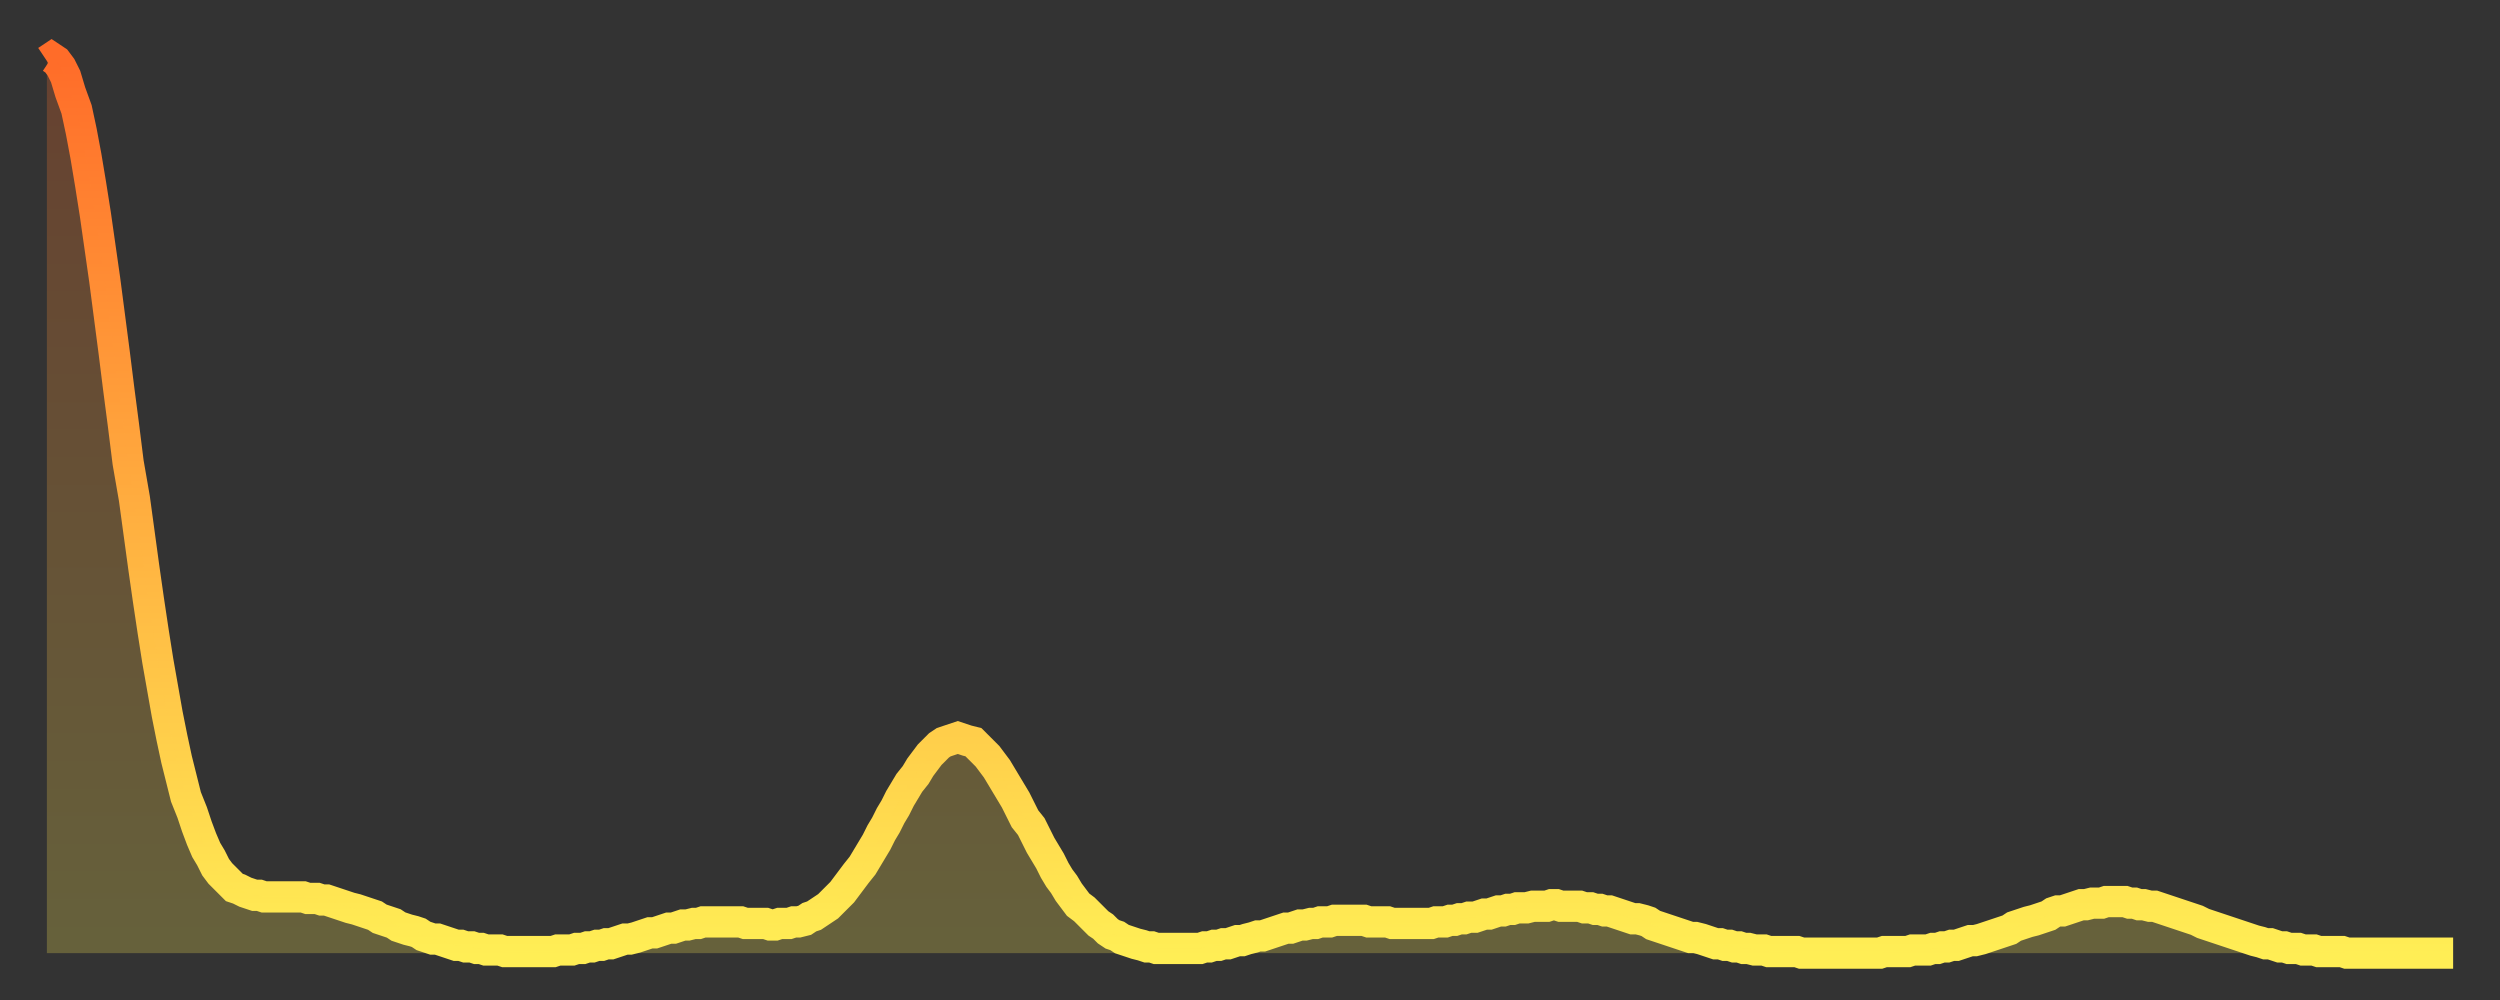
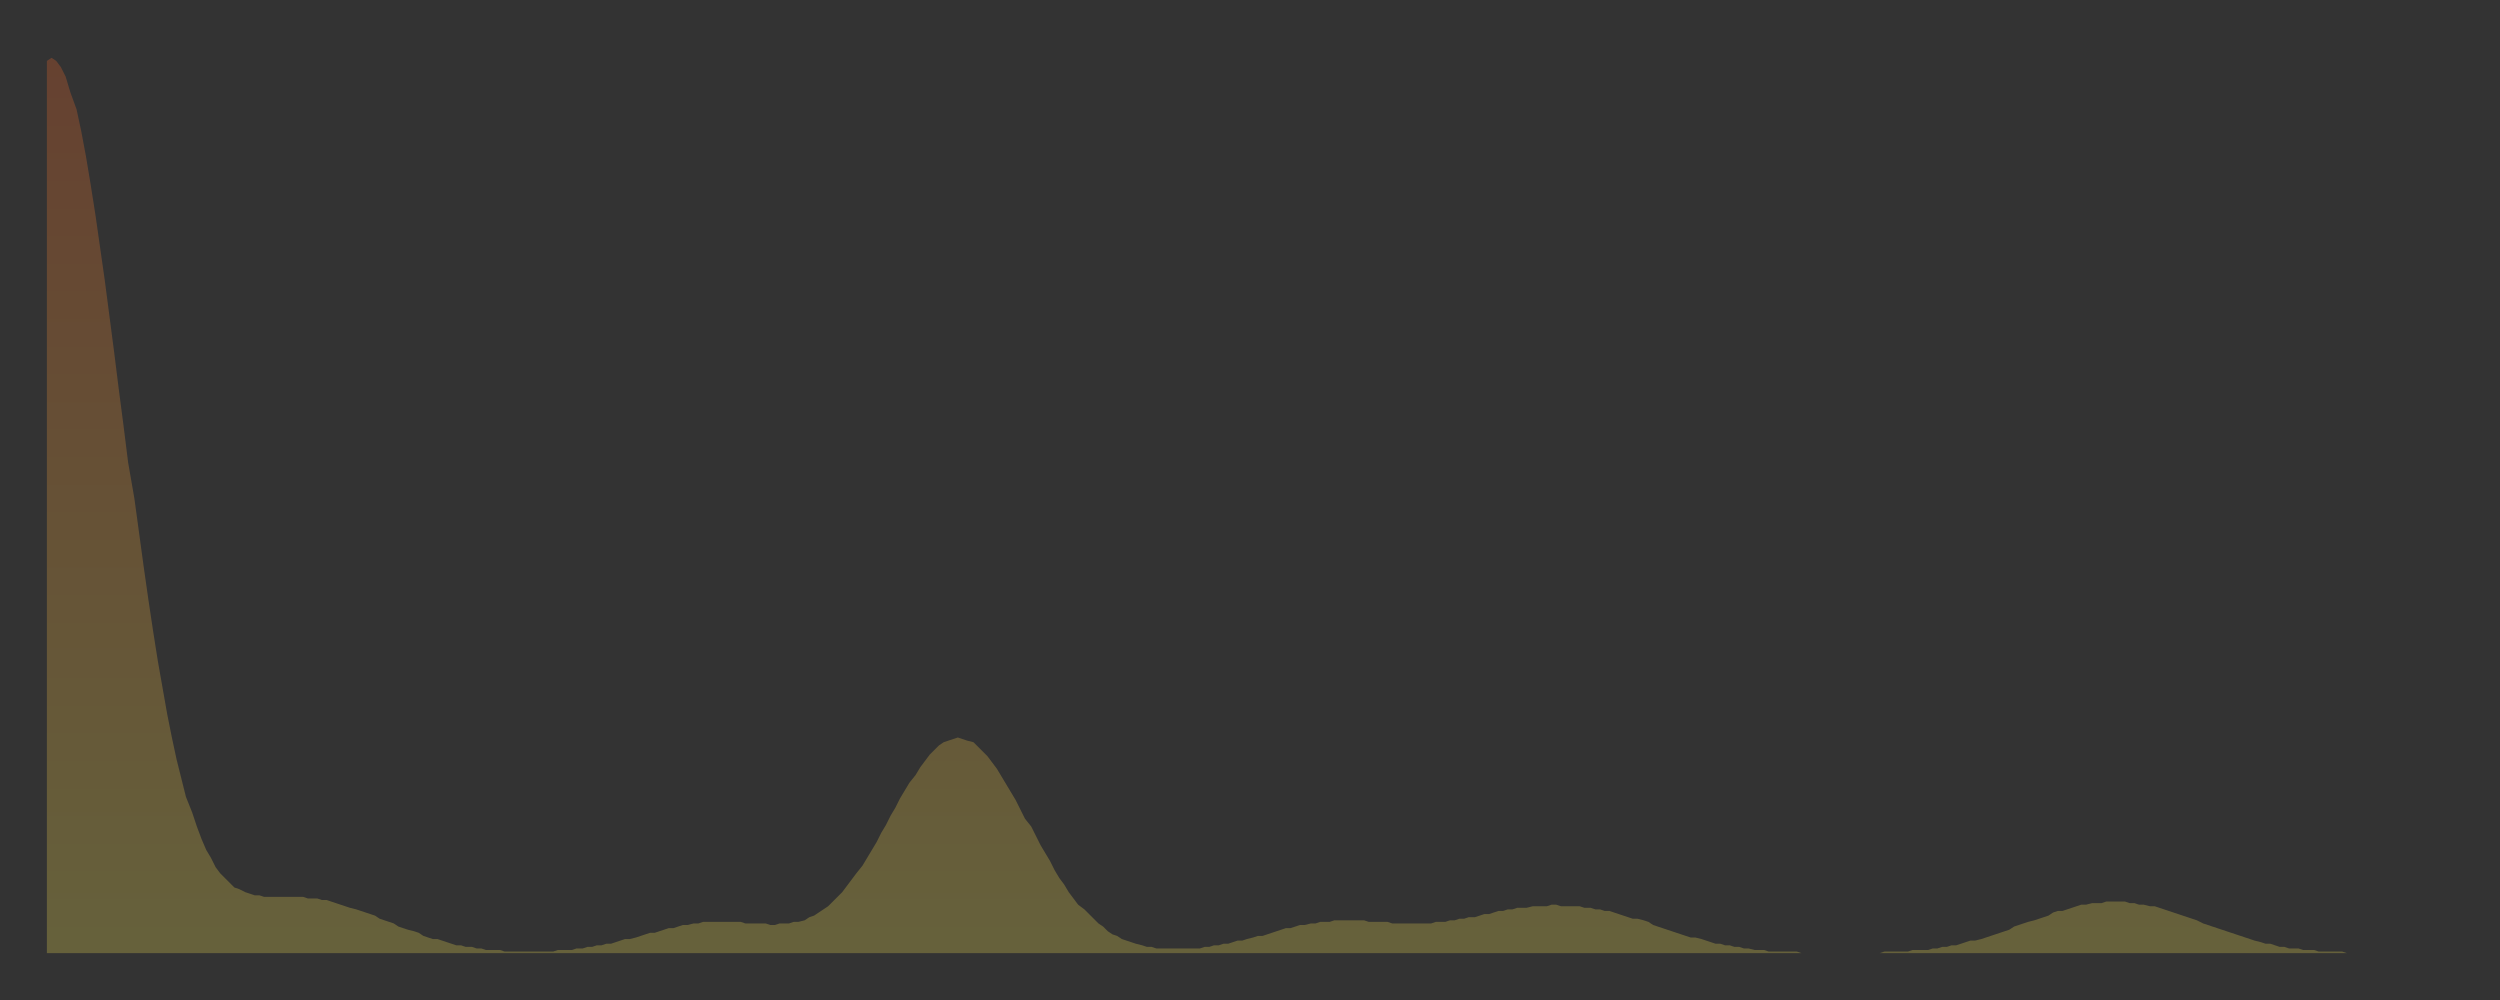
<svg xmlns="http://www.w3.org/2000/svg" baseProfile="full" height="64" version="1.1" width="160">
  <rect width="100%" height="100%" fill="#333333" stroke="none" />
  <defs>
    <linearGradient id="id1204210" x1="0" x2="0" y1="0" y2="1">
      <stop offset="0%" stop-color="#ff6c29" />
      <stop offset="50%" stop-color="#ffad3f" />
      <stop offset="100%" stop-color="#ffee55" />
    </linearGradient>
  </defs>
  <g transform="translate(3,3)">
    <g>
-       <path d="M 0.0 0.9 0.3 0.7 0.6 0.9 0.9 1.3 1.2 1.9 1.5 2.9 1.9 4.0 2.2 5.4 2.5 7.0 2.8 8.8 3.1 10.7 3.4 12.8 3.7 14.9 4.0 17.2 4.3 19.5 4.6 21.9 4.9 24.2 5.2 26.6 5.6 28.9 5.9 31.1 6.2 33.3 6.5 35.4 6.8 37.4 7.1 39.3 7.4 41.0 7.7 42.7 8.0 44.2 8.3 45.6 8.6 46.8 8.9 48.0 9.3 49.0 9.6 49.9 9.9 50.7 10.2 51.4 10.5 51.9 10.8 52.5 11.1 52.9 11.4 53.2 11.7 53.5 12.0 53.8 12.3 53.9 12.7 54.1 13.0 54.2 13.3 54.3 13.6 54.3 13.9 54.4 14.2 54.4 14.5 54.4 14.8 54.4 15.1 54.4 15.4 54.4 15.7 54.4 16.0 54.4 16.4 54.4 16.7 54.5 17.0 54.5 17.3 54.5 17.6 54.6 17.9 54.6 18.2 54.7 18.5 54.8 18.8 54.9 19.1 55.0 19.4 55.1 19.8 55.2 20.1 55.3 20.4 55.4 20.7 55.5 21.0 55.6 21.3 55.8 21.6 55.9 21.9 56.0 22.2 56.1 22.5 56.3 22.8 56.4 23.1 56.5 23.5 56.6 23.8 56.7 24.1 56.9 24.4 57.0 24.7 57.1 25.0 57.1 25.3 57.2 25.6 57.3 25.9 57.4 26.2 57.5 26.5 57.5 26.8 57.6 27.2 57.6 27.5 57.7 27.8 57.7 28.1 57.8 28.4 57.8 28.7 57.8 29.0 57.8 29.3 57.9 29.6 57.9 29.9 57.9 30.2 57.9 30.6 57.9 30.9 57.9 31.2 57.9 31.5 57.9 31.8 57.9 32.1 57.9 32.4 57.9 32.7 57.8 33.0 57.8 33.3 57.8 33.6 57.8 33.9 57.7 34.3 57.7 34.6 57.6 34.9 57.6 35.2 57.5 35.5 57.5 35.8 57.4 36.1 57.4 36.4 57.3 36.7 57.2 37.0 57.1 37.3 57.1 37.7 57.0 38.0 56.9 38.3 56.8 38.6 56.7 38.9 56.7 39.2 56.6 39.5 56.5 39.8 56.4 40.1 56.4 40.4 56.3 40.7 56.2 41.0 56.2 41.4 56.1 41.7 56.1 42.0 56.0 42.3 56.0 42.6 56.0 42.9 56.0 43.2 56.0 43.5 56.0 43.8 56.0 44.1 56.0 44.4 56.0 44.7 56.1 45.1 56.1 45.4 56.1 45.7 56.1 46.0 56.1 46.3 56.2 46.6 56.2 46.9 56.1 47.2 56.1 47.5 56.1 47.8 56.0 48.1 56.0 48.5 55.9 48.8 55.7 49.1 55.6 49.4 55.4 49.7 55.2 50.0 55.0 50.3 54.7 50.6 54.4 50.9 54.1 51.2 53.7 51.5 53.3 51.8 52.9 52.2 52.4 52.5 51.9 52.8 51.4 53.1 50.9 53.4 50.3 53.7 49.8 54.0 49.2 54.3 48.7 54.6 48.1 54.9 47.6 55.2 47.1 55.6 46.6 55.9 46.1 56.2 45.7 56.5 45.3 56.8 45.0 57.1 44.7 57.4 44.5 57.7 44.4 58.0 44.3 58.3 44.2 58.6 44.3 58.9 44.4 59.3 44.5 59.6 44.8 59.9 45.1 60.2 45.4 60.5 45.8 60.8 46.2 61.1 46.7 61.4 47.2 61.7 47.7 62.0 48.2 62.3 48.8 62.6 49.4 63.0 49.9 63.3 50.5 63.6 51.1 63.9 51.6 64.2 52.1 64.5 52.7 64.8 53.2 65.1 53.6 65.4 54.1 65.7 54.5 66.0 54.9 66.4 55.2 66.7 55.5 67.0 55.8 67.3 56.1 67.6 56.3 67.9 56.6 68.2 56.8 68.5 56.9 68.8 57.1 69.1 57.2 69.4 57.3 69.7 57.4 70.1 57.5 70.4 57.6 70.7 57.6 71.0 57.7 71.3 57.7 71.6 57.7 71.9 57.7 72.2 57.7 72.5 57.7 72.8 57.7 73.1 57.7 73.5 57.7 73.8 57.7 74.1 57.6 74.4 57.6 74.7 57.5 75.0 57.5 75.3 57.4 75.6 57.4 75.9 57.3 76.2 57.2 76.5 57.2 76.8 57.1 77.2 57.0 77.5 56.9 77.8 56.9 78.1 56.8 78.4 56.7 78.7 56.6 79.0 56.5 79.3 56.4 79.6 56.4 79.9 56.3 80.2 56.2 80.5 56.2 80.9 56.1 81.2 56.1 81.5 56.0 81.8 56.0 82.1 56.0 82.4 55.9 82.7 55.9 83.0 55.9 83.3 55.9 83.6 55.9 83.9 55.9 84.3 55.9 84.6 56.0 84.9 56.0 85.2 56.0 85.5 56.0 85.8 56.0 86.1 56.1 86.4 56.1 86.7 56.1 87.0 56.1 87.3 56.1 87.6 56.1 88.0 56.1 88.3 56.1 88.6 56.1 88.9 56.0 89.2 56.0 89.5 56.0 89.8 55.9 90.1 55.9 90.4 55.8 90.7 55.8 91.0 55.7 91.4 55.7 91.7 55.6 92.0 55.5 92.3 55.5 92.6 55.4 92.9 55.3 93.2 55.3 93.5 55.2 93.8 55.2 94.1 55.1 94.4 55.1 94.7 55.1 95.1 55.0 95.4 55.0 95.7 55.0 96.0 55.0 96.3 54.9 96.6 54.9 96.9 55.0 97.2 55.0 97.5 55.0 97.8 55.0 98.1 55.0 98.4 55.1 98.8 55.1 99.1 55.2 99.4 55.2 99.7 55.3 100.0 55.3 100.3 55.4 100.6 55.5 100.9 55.6 101.2 55.7 101.5 55.8 101.8 55.8 102.2 55.9 102.5 56.0 102.8 56.2 103.1 56.3 103.4 56.4 103.7 56.5 104.0 56.6 104.3 56.7 104.6 56.8 104.9 56.9 105.2 57.0 105.5 57.0 105.9 57.1 106.2 57.2 106.5 57.3 106.8 57.4 107.1 57.4 107.4 57.5 107.7 57.5 108.0 57.6 108.3 57.6 108.6 57.7 108.9 57.7 109.3 57.8 109.6 57.8 109.9 57.8 110.2 57.9 110.5 57.9 110.8 57.9 111.1 57.9 111.4 57.9 111.7 57.9 112.0 57.9 112.3 58.0 112.6 58.0 113.0 58.0 113.3 58.0 113.6 58.0 113.9 58.0 114.2 58.0 114.5 58.0 114.8 58.0 115.1 58.0 115.4 58.0 115.7 58.0 116.0 58.0 116.3 58.0 116.7 58.0 117.0 58.0 117.3 58.0 117.6 57.9 117.9 57.9 118.2 57.9 118.5 57.9 118.8 57.9 119.1 57.9 119.4 57.8 119.7 57.8 120.1 57.8 120.4 57.8 120.7 57.7 121.0 57.7 121.3 57.6 121.6 57.6 121.9 57.5 122.2 57.5 122.5 57.4 122.8 57.3 123.1 57.2 123.4 57.2 123.8 57.1 124.1 57.0 124.4 56.9 124.7 56.8 125.0 56.7 125.3 56.6 125.6 56.5 125.9 56.3 126.2 56.2 126.5 56.1 126.8 56.0 127.2 55.9 127.5 55.8 127.8 55.7 128.1 55.6 128.4 55.4 128.7 55.3 129.0 55.3 129.3 55.2 129.6 55.1 129.9 55.0 130.2 54.9 130.5 54.9 130.9 54.8 131.2 54.8 131.5 54.8 131.8 54.7 132.1 54.7 132.4 54.7 132.7 54.7 133.0 54.7 133.3 54.8 133.6 54.8 133.9 54.9 134.2 54.9 134.6 55.0 134.9 55.0 135.2 55.1 135.5 55.2 135.8 55.3 136.1 55.4 136.4 55.5 136.7 55.6 137.0 55.7 137.3 55.8 137.6 55.9 138.0 56.1 138.3 56.2 138.6 56.3 138.9 56.4 139.2 56.5 139.5 56.6 139.8 56.7 140.1 56.8 140.4 56.9 140.7 57.0 141.0 57.1 141.3 57.2 141.7 57.3 142.0 57.4 142.3 57.4 142.6 57.5 142.9 57.6 143.2 57.6 143.5 57.7 143.8 57.7 144.1 57.7 144.4 57.8 144.7 57.8 145.1 57.8 145.4 57.9 145.7 57.9 146.0 57.9 146.3 57.9 146.6 57.9 146.9 57.9 147.2 58.0 147.5 58.0 147.8 58.0 148.1 58.0 148.4 58.0 148.8 58.0 149.1 58.0 149.4 58.0 149.7 58.0 150.0 58.0 150.3 58.0 150.6 58.0 150.9 58.0 151.2 58.0 151.5 58.0 151.8 58.0 152.1 58.0 152.5 58.0 152.8 58.0 153.1 58.0 153.4 58.0 153.7 58.0 154.0 58.0" fill="none" id="graph-curve" opacity="1" stroke="url(#id1204210)" stroke-width="2" />
      <path d="M 0 58 L 0.0 0.9 0.3 0.7 0.6 0.9 0.9 1.3 1.2 1.9 1.5 2.9 1.9 4.0 2.2 5.4 2.5 7.0 2.8 8.8 3.1 10.7 3.4 12.8 3.7 14.9 4.0 17.2 4.3 19.5 4.6 21.9 4.9 24.2 5.2 26.6 5.6 28.9 5.9 31.1 6.2 33.3 6.5 35.4 6.8 37.4 7.1 39.3 7.4 41.0 7.7 42.7 8.0 44.2 8.3 45.6 8.6 46.8 8.9 48.0 9.3 49.0 9.6 49.9 9.9 50.7 10.2 51.4 10.5 51.9 10.8 52.5 11.1 52.9 11.4 53.2 11.7 53.5 12.0 53.8 12.3 53.9 12.7 54.1 13.0 54.2 13.3 54.3 13.6 54.3 13.9 54.4 14.2 54.4 14.5 54.4 14.8 54.4 15.1 54.4 15.4 54.4 15.7 54.4 16.0 54.4 16.4 54.4 16.7 54.5 17.0 54.5 17.3 54.5 17.6 54.6 17.9 54.6 18.2 54.7 18.5 54.8 18.8 54.9 19.1 55.0 19.4 55.1 19.8 55.2 20.1 55.3 20.4 55.4 20.7 55.5 21.0 55.6 21.3 55.8 21.6 55.9 21.9 56.0 22.2 56.1 22.5 56.3 22.8 56.4 23.1 56.5 23.5 56.6 23.8 56.7 24.1 56.9 24.4 57.0 24.7 57.1 25.0 57.1 25.3 57.2 25.6 57.3 25.9 57.4 26.2 57.5 26.5 57.5 26.8 57.6 27.2 57.6 27.5 57.7 27.8 57.7 28.1 57.8 28.4 57.8 28.7 57.8 29.0 57.8 29.3 57.9 29.6 57.9 29.9 57.9 30.2 57.9 30.6 57.9 30.9 57.9 31.2 57.9 31.5 57.9 31.8 57.9 32.1 57.9 32.4 57.9 32.7 57.8 33.0 57.8 33.3 57.8 33.6 57.8 33.9 57.7 34.3 57.7 34.6 57.6 34.9 57.6 35.2 57.5 35.5 57.5 35.8 57.4 36.1 57.4 36.4 57.3 36.7 57.2 37.0 57.1 37.3 57.1 37.7 57.0 38.0 56.9 38.3 56.8 38.6 56.7 38.9 56.7 39.2 56.6 39.5 56.5 39.8 56.4 40.1 56.4 40.4 56.3 40.7 56.2 41.0 56.2 41.4 56.1 41.7 56.1 42.0 56.0 42.3 56.0 42.6 56.0 42.9 56.0 43.2 56.0 43.5 56.0 43.8 56.0 44.1 56.0 44.4 56.0 44.7 56.1 45.1 56.1 45.4 56.1 45.7 56.1 46.0 56.1 46.3 56.2 46.6 56.2 46.9 56.1 47.2 56.1 47.5 56.1 47.8 56.0 48.1 56.0 48.5 55.9 48.8 55.7 49.1 55.6 49.4 55.4 49.7 55.2 50.0 55.0 50.3 54.7 50.6 54.4 50.9 54.1 51.2 53.7 51.5 53.3 51.8 52.9 52.2 52.4 52.5 51.9 52.8 51.4 53.1 50.9 53.4 50.3 53.7 49.8 54.0 49.2 54.3 48.7 54.6 48.1 54.9 47.6 55.2 47.1 55.6 46.6 55.9 46.1 56.2 45.7 56.5 45.3 56.8 45.0 57.1 44.7 57.4 44.5 57.7 44.4 58.0 44.3 58.3 44.2 58.6 44.3 58.9 44.4 59.3 44.5 59.6 44.8 59.9 45.1 60.2 45.4 60.5 45.8 60.8 46.2 61.1 46.7 61.4 47.2 61.7 47.7 62.0 48.2 62.3 48.8 62.6 49.4 63.0 49.9 63.3 50.5 63.6 51.1 63.9 51.6 64.2 52.1 64.5 52.7 64.8 53.2 65.1 53.6 65.4 54.1 65.7 54.5 66.0 54.9 66.4 55.2 66.7 55.5 67.0 55.8 67.3 56.1 67.6 56.3 67.9 56.6 68.2 56.8 68.5 56.9 68.8 57.1 69.1 57.2 69.4 57.3 69.7 57.4 70.1 57.5 70.4 57.6 70.7 57.6 71.0 57.7 71.3 57.7 71.6 57.7 71.9 57.7 72.2 57.7 72.5 57.7 72.8 57.7 73.1 57.7 73.5 57.7 73.8 57.7 74.1 57.6 74.4 57.6 74.7 57.5 75.0 57.5 75.3 57.4 75.6 57.4 75.9 57.3 76.2 57.2 76.5 57.2 76.8 57.1 77.2 57.0 77.5 56.9 77.8 56.9 78.1 56.8 78.4 56.7 78.7 56.6 79.0 56.5 79.3 56.4 79.6 56.4 79.9 56.3 80.2 56.2 80.5 56.2 80.9 56.1 81.2 56.1 81.5 56.0 81.8 56.0 82.1 56.0 82.4 55.9 82.7 55.9 83.0 55.9 83.3 55.9 83.6 55.9 83.9 55.9 84.3 55.9 84.6 56.0 84.9 56.0 85.2 56.0 85.5 56.0 85.8 56.0 86.1 56.1 86.4 56.1 86.7 56.1 87.0 56.1 87.3 56.1 87.6 56.1 88.0 56.1 88.3 56.1 88.6 56.1 88.9 56.0 89.2 56.0 89.5 56.0 89.8 55.9 90.1 55.9 90.4 55.8 90.7 55.8 91.0 55.7 91.4 55.7 91.7 55.6 92.0 55.5 92.3 55.5 92.6 55.4 92.9 55.3 93.2 55.3 93.5 55.2 93.8 55.2 94.1 55.1 94.4 55.1 94.7 55.1 95.1 55.0 95.4 55.0 95.7 55.0 96.0 55.0 96.3 54.9 96.6 54.9 96.9 55.0 97.2 55.0 97.5 55.0 97.8 55.0 98.1 55.0 98.4 55.1 98.8 55.1 99.1 55.2 99.4 55.2 99.7 55.3 100.0 55.3 100.3 55.4 100.6 55.5 100.9 55.6 101.2 55.7 101.5 55.8 101.8 55.8 102.2 55.9 102.5 56.0 102.8 56.2 103.1 56.3 103.4 56.4 103.7 56.5 104.0 56.6 104.3 56.7 104.6 56.8 104.9 56.9 105.2 57.0 105.5 57.0 105.9 57.1 106.2 57.2 106.5 57.3 106.8 57.4 107.1 57.4 107.4 57.5 107.7 57.5 108.0 57.6 108.3 57.6 108.6 57.7 108.9 57.7 109.3 57.8 109.6 57.8 109.9 57.8 110.2 57.9 110.5 57.9 110.8 57.9 111.1 57.9 111.4 57.9 111.7 57.9 112.0 57.9 112.3 58.0 112.6 58.0 113.0 58.0 113.3 58.0 113.6 58.0 113.9 58.0 114.2 58.0 114.5 58.0 114.8 58.0 115.1 58.0 115.4 58.0 115.7 58.0 116.0 58.0 116.3 58.0 116.7 58.0 117.0 58.0 117.3 58.0 117.6 57.9 117.9 57.9 118.2 57.9 118.5 57.9 118.8 57.9 119.1 57.9 119.4 57.8 119.7 57.8 120.1 57.8 120.4 57.8 120.7 57.7 121.0 57.7 121.3 57.6 121.6 57.6 121.9 57.5 122.2 57.5 122.5 57.4 122.8 57.3 123.1 57.2 123.4 57.2 123.8 57.1 124.1 57.0 124.4 56.9 124.7 56.8 125.0 56.7 125.3 56.6 125.6 56.5 125.9 56.3 126.2 56.2 126.5 56.1 126.8 56.0 127.2 55.9 127.5 55.8 127.8 55.7 128.1 55.6 128.4 55.4 128.7 55.3 129.0 55.3 129.3 55.2 129.6 55.1 129.9 55.0 130.2 54.9 130.5 54.9 130.9 54.8 131.2 54.8 131.5 54.8 131.8 54.7 132.1 54.7 132.4 54.7 132.7 54.7 133.0 54.7 133.3 54.8 133.6 54.8 133.9 54.9 134.2 54.9 134.6 55.0 134.9 55.0 135.2 55.1 135.5 55.2 135.8 55.3 136.1 55.4 136.4 55.5 136.7 55.6 137.0 55.7 137.3 55.8 137.6 55.9 138.0 56.1 138.3 56.2 138.6 56.3 138.9 56.4 139.2 56.5 139.5 56.6 139.8 56.7 140.1 56.8 140.4 56.9 140.7 57.0 141.0 57.1 141.3 57.2 141.7 57.3 142.0 57.4 142.3 57.4 142.6 57.5 142.9 57.6 143.2 57.6 143.5 57.7 143.8 57.7 144.1 57.7 144.4 57.8 144.7 57.8 145.1 57.8 145.4 57.9 145.7 57.9 146.0 57.9 146.3 57.9 146.6 57.9 146.9 57.9 147.2 58.0 147.5 58.0 147.8 58.0 148.1 58.0 148.4 58.0 148.8 58.0 149.1 58.0 149.4 58.0 149.7 58.0 150.0 58.0 150.3 58.0 150.6 58.0 150.9 58.0 151.2 58.0 151.5 58.0 151.8 58.0 152.1 58.0 152.5 58.0 152.8 58.0 153.1 58.0 153.4 58.0 153.7 58.0 154.0 58.0 154 58" fill="url(#id1204210)" fill-opacity=".25" id="graph-shadow" />
    </g>
  </g>
</svg>